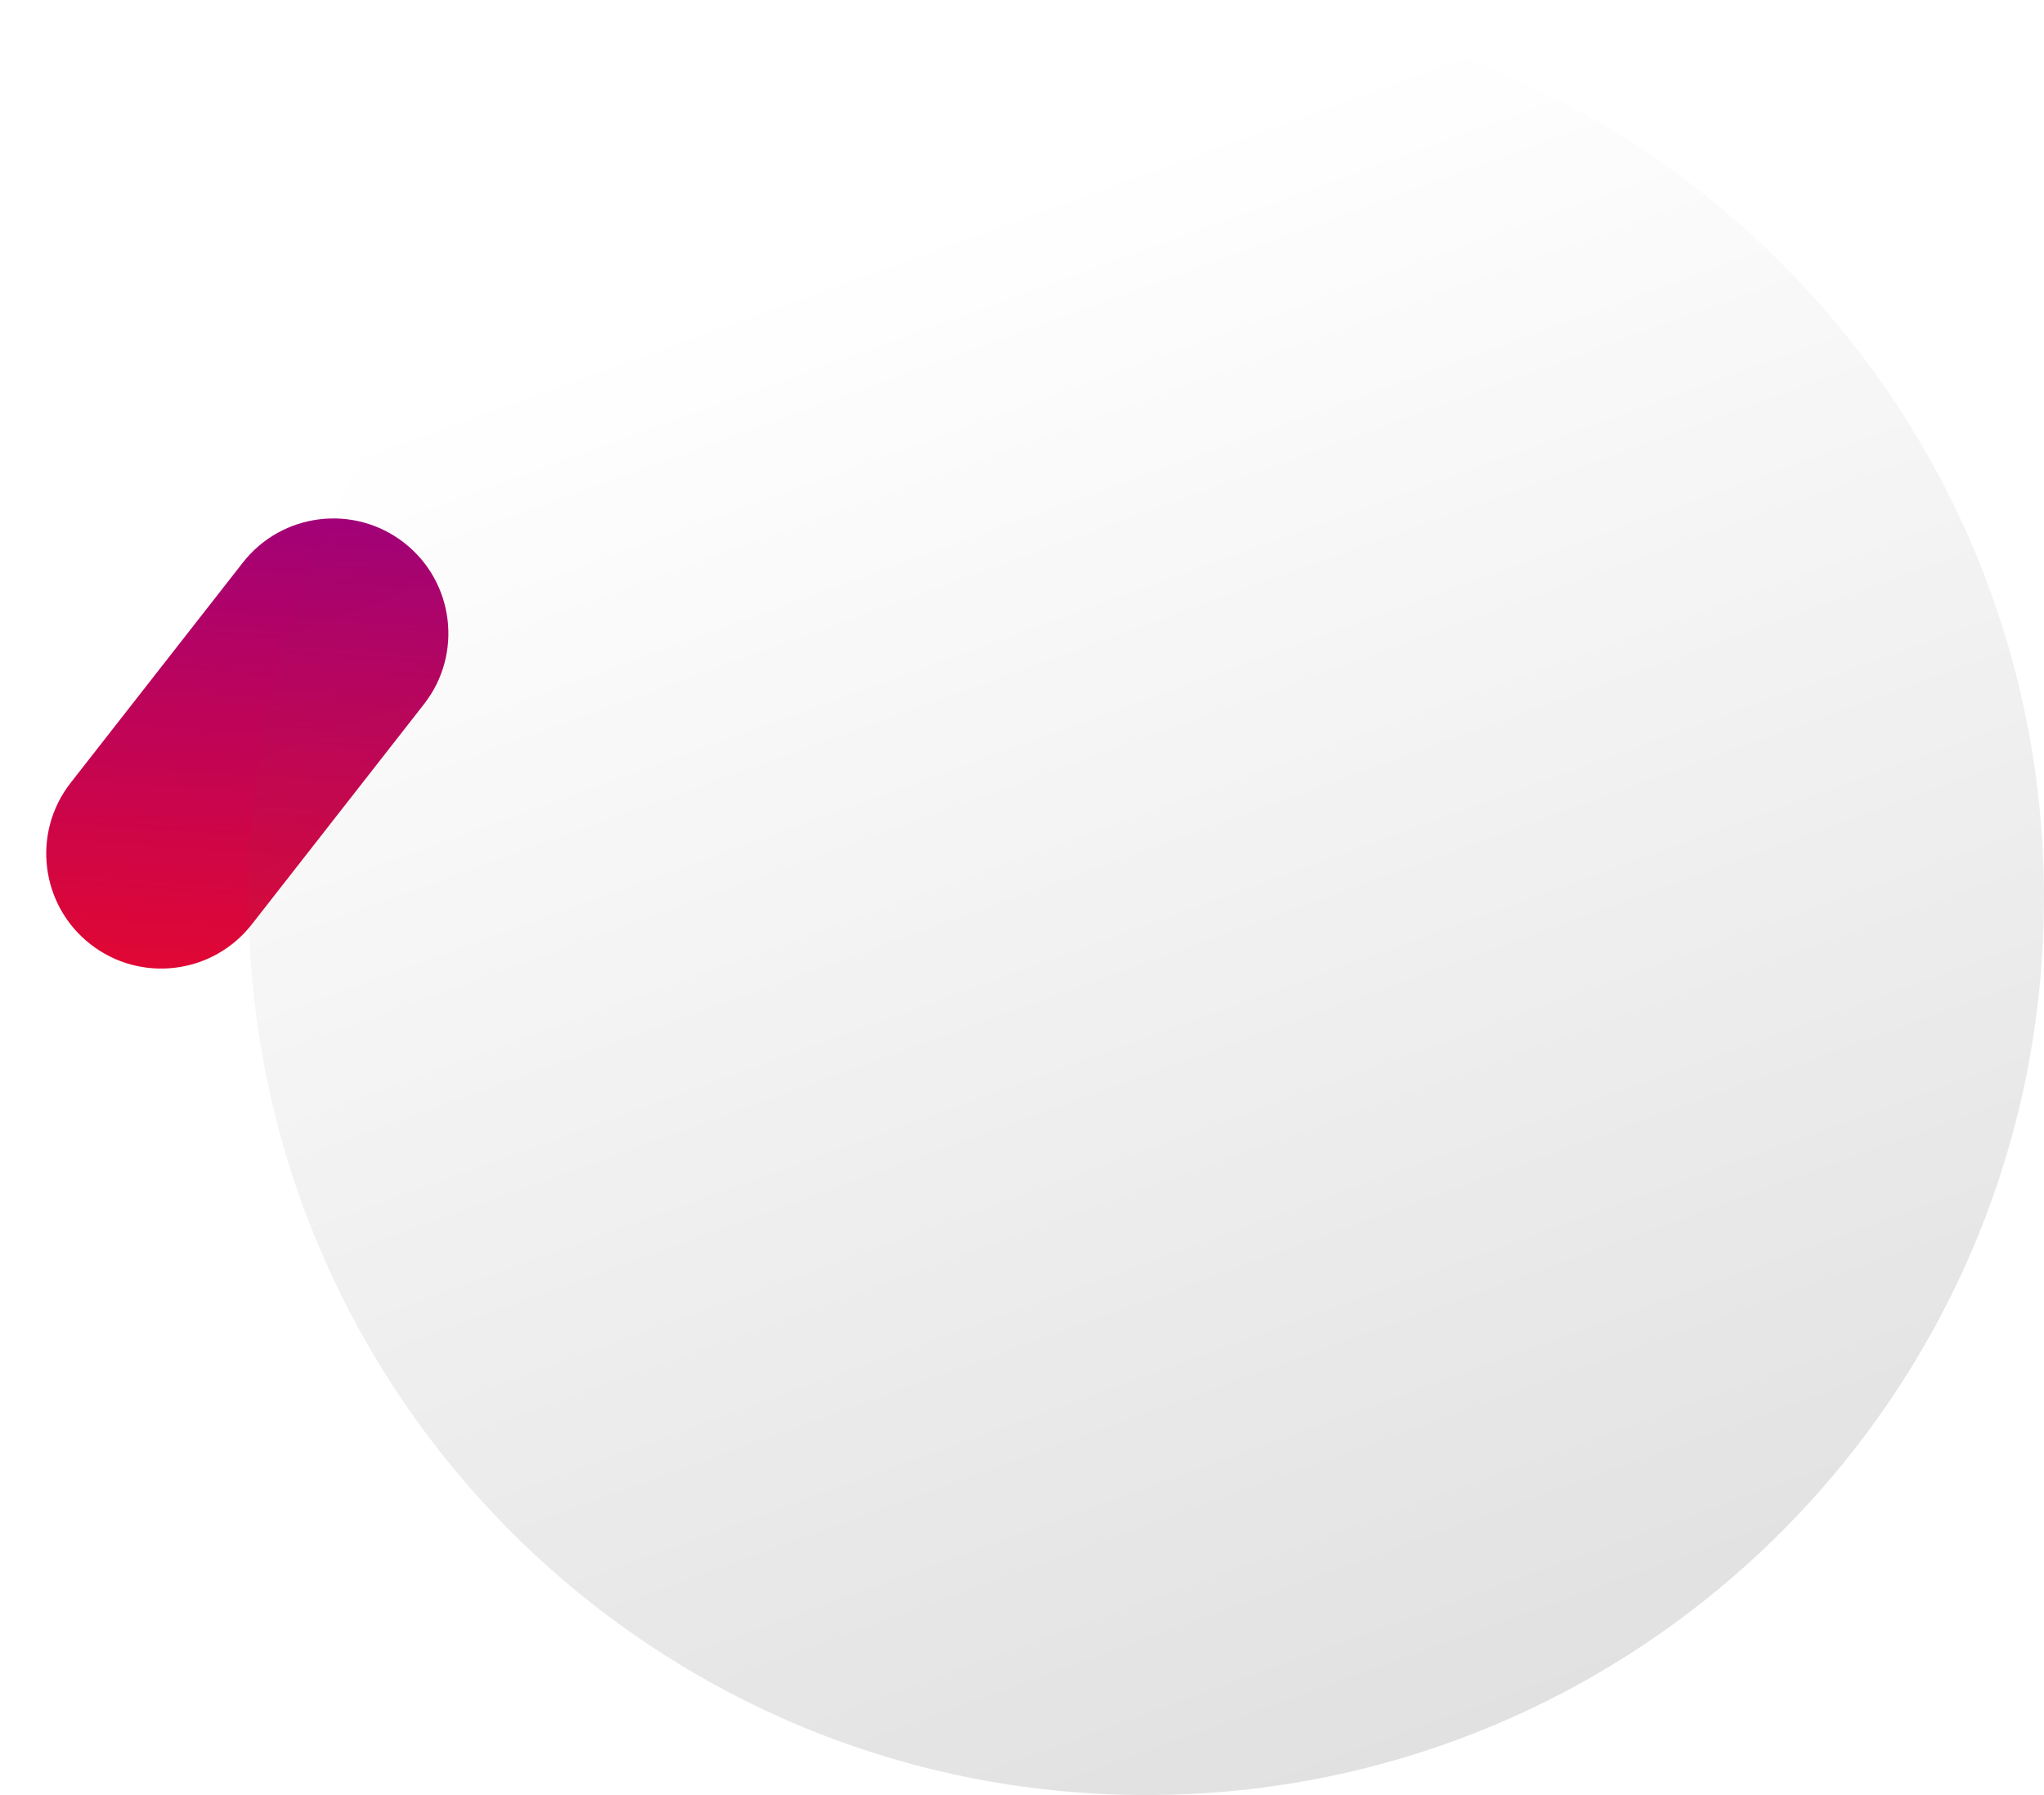
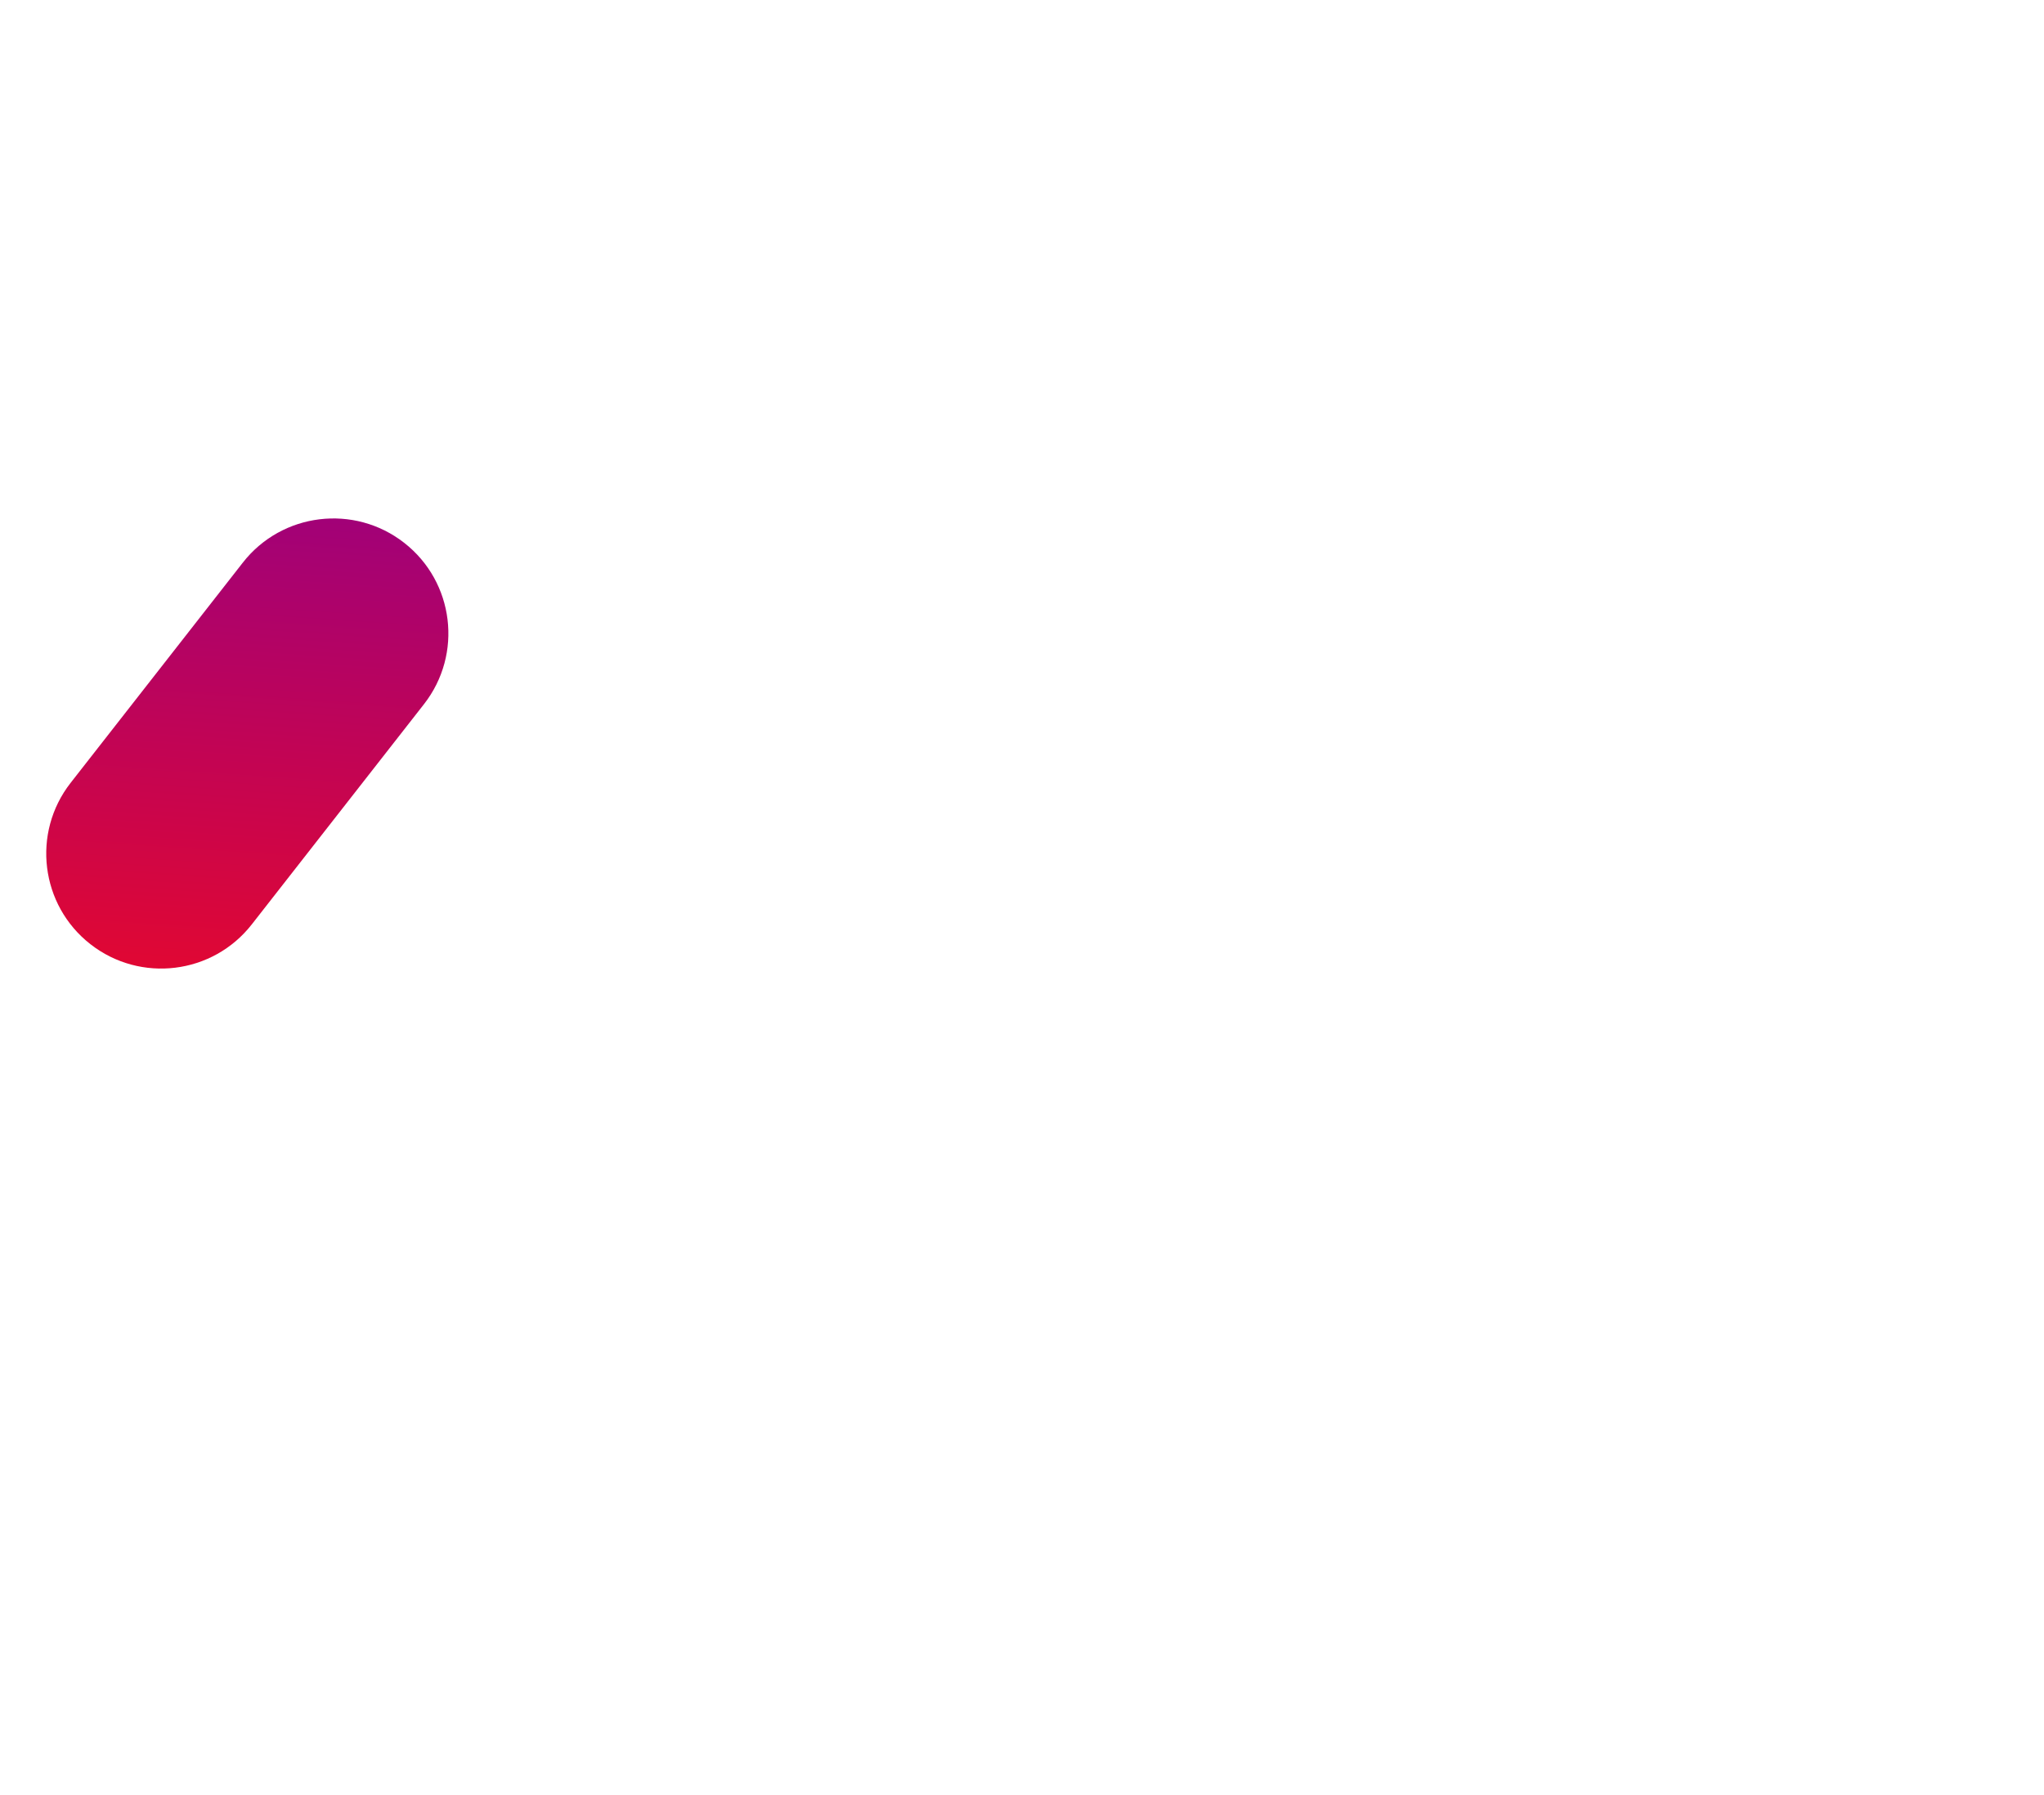
<svg xmlns="http://www.w3.org/2000/svg" width="329" height="289" viewBox="0 0 329 289" fill="none">
  <g clip-path="url(#clip0_318_89043)">
    <path d="M68.244 113.37C74.538 105.319 73.114 93.69 65.062 87.396C57.011 81.102 45.382 82.527 39.088 90.578L11.368 126.038C5.075 134.089 6.499 145.718 14.55 152.012C22.602 158.306 34.23 156.881 40.524 148.83L68.244 113.37Z" fill="url(#paint0_linear_318_89043)" />
  </g>
  <g clip-path="url(#clip1_318_89043)">
-     <path d="M329 144.5C329 64.695 264.305 0 184.5 0C104.695 0 40 64.695 40 144.5C40 224.305 104.695 289 184.5 289C264.305 289 329 224.305 329 144.5Z" fill="url(#paint1_linear_318_89043)" />
-   </g>
+     </g>
  <defs>
    <linearGradient id="paint0_linear_318_89043" x1="69.075" y1="70.545" x2="60.569" y2="194.923" gradientUnits="userSpaceOnUse">
      <stop stop-color="#960084" />
      <stop offset="1" stop-color="#FF0A12" />
    </linearGradient>
    <linearGradient id="paint1_linear_318_89043" x1="148.953" y1="37.859" x2="274.957" y2="385.237" gradientUnits="userSpaceOnUse">
      <stop stop-color="#555555" stop-opacity="0" />
      <stop offset="1" stop-color="#555555" stop-opacity="0.255" />
    </linearGradient>
    <clipPath id="clip0_318_89043">
      <rect width="79.641" height="87.396" fill="white" transform="translate(0 76)" />
    </clipPath>
    <clipPath id="clip1_318_89043">
      <rect width="289" height="289" fill="white" transform="translate(40)" />
    </clipPath>
  </defs>
</svg>